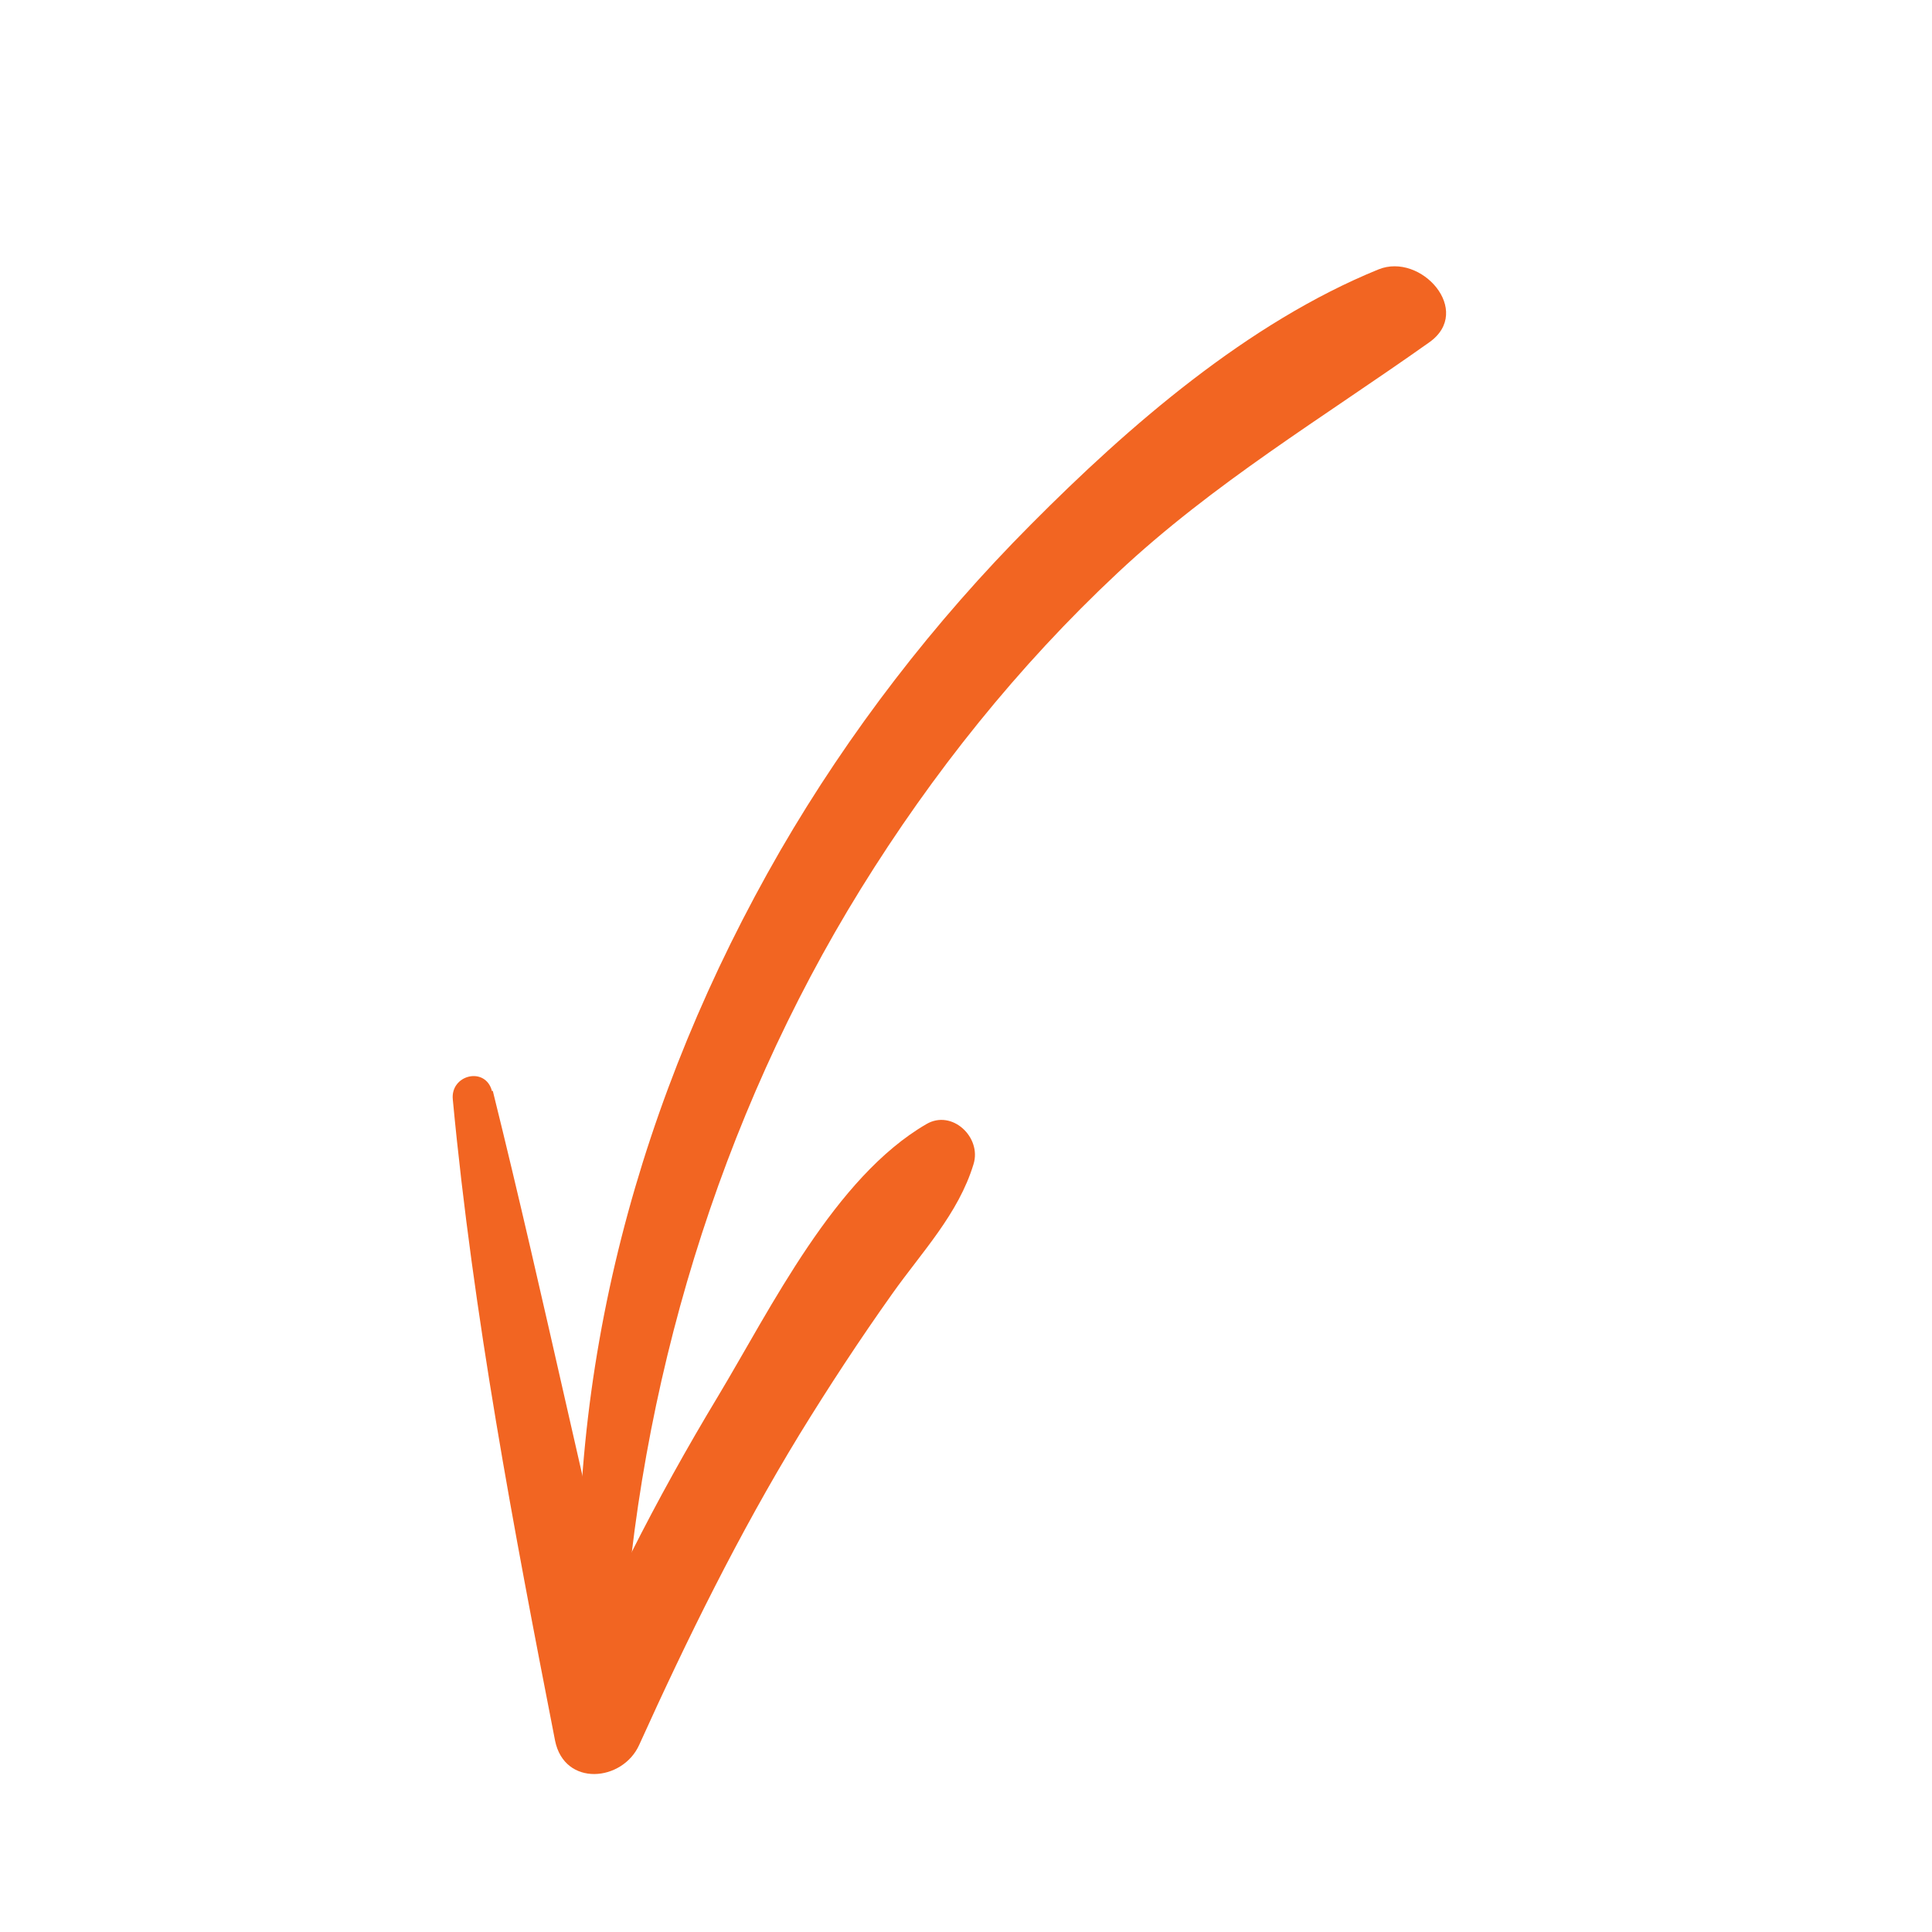
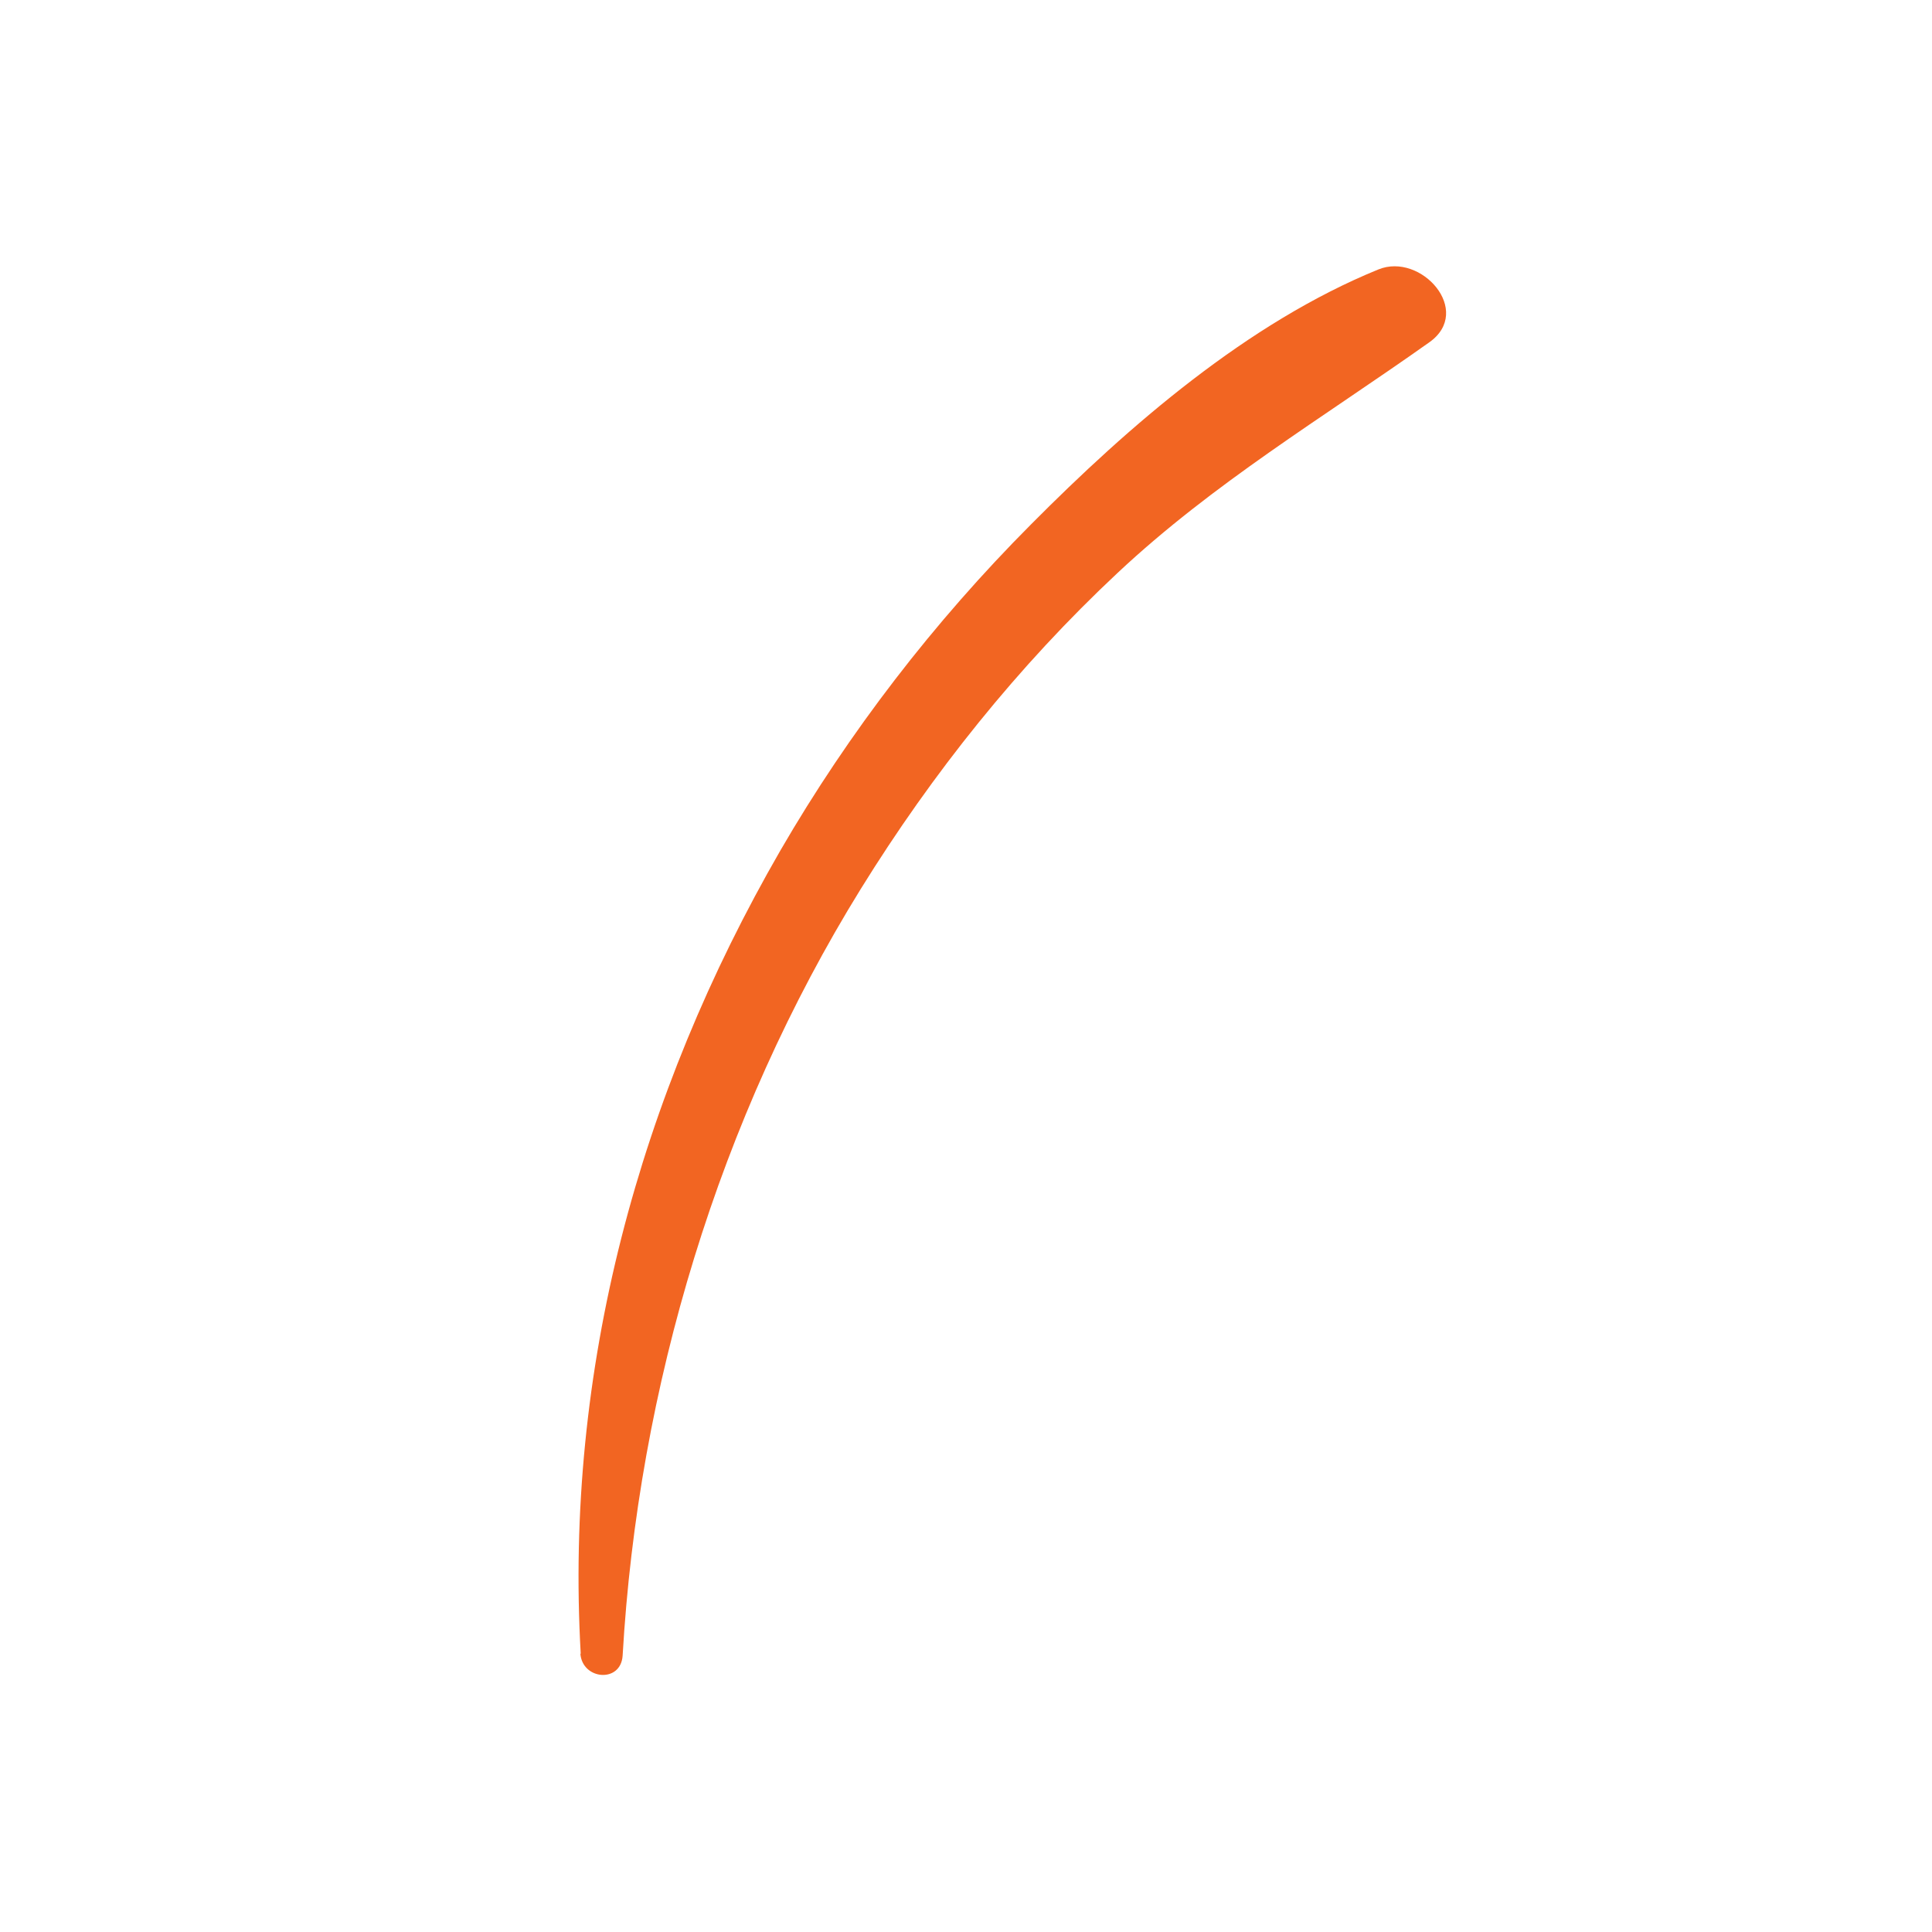
<svg xmlns="http://www.w3.org/2000/svg" id="Graphic_Element" version="1.1" viewBox="0 0 512 512">
  <defs>
    <style>
      .st0 {
        fill: #f26522;
      }
    </style>
  </defs>
  <path class="st0" d="M153.8,438.2h0c.5,7,10.7,7.9,11.2.6,4.1-71.2,25.5-142.4,63.1-203.2,19-30.7,41.7-59.1,68.1-83.8,25.4-23.8,54.4-41.1,82.6-61.1,11.7-8.3-2.2-23.9-13.5-19.3-34.6,14.1-66,41.3-92.1,67.6-25.7,25.8-48.2,55-66.4,86.4-37.5,65-57.2,137.7-52.9,212.9h0Z" />
-   <path class="st0" d="M130.4,289.2h0c-1.7-6.7-11.1-4.4-10.4,2.2,5.4,57.2,16.1,113.6,27.1,169.9,2.5,12.3,17.9,10.9,22.3,1.1,12.8-28.3,26.4-55.9,42.5-82.3,7.8-12.7,16-25.2,24.6-37.3,7.8-11,17.5-21.1,21.5-34.3,2.2-7.1-5.7-14.6-12.5-10.6-24.3,14.1-41.1,48.6-55.2,72.1-16.4,27.2-31,55.7-42.7,85.3,7.5.3,14.9.7,22.3,1.1-14-55.6-25.5-111.7-39.3-167.3h-.1Z" />
</svg>